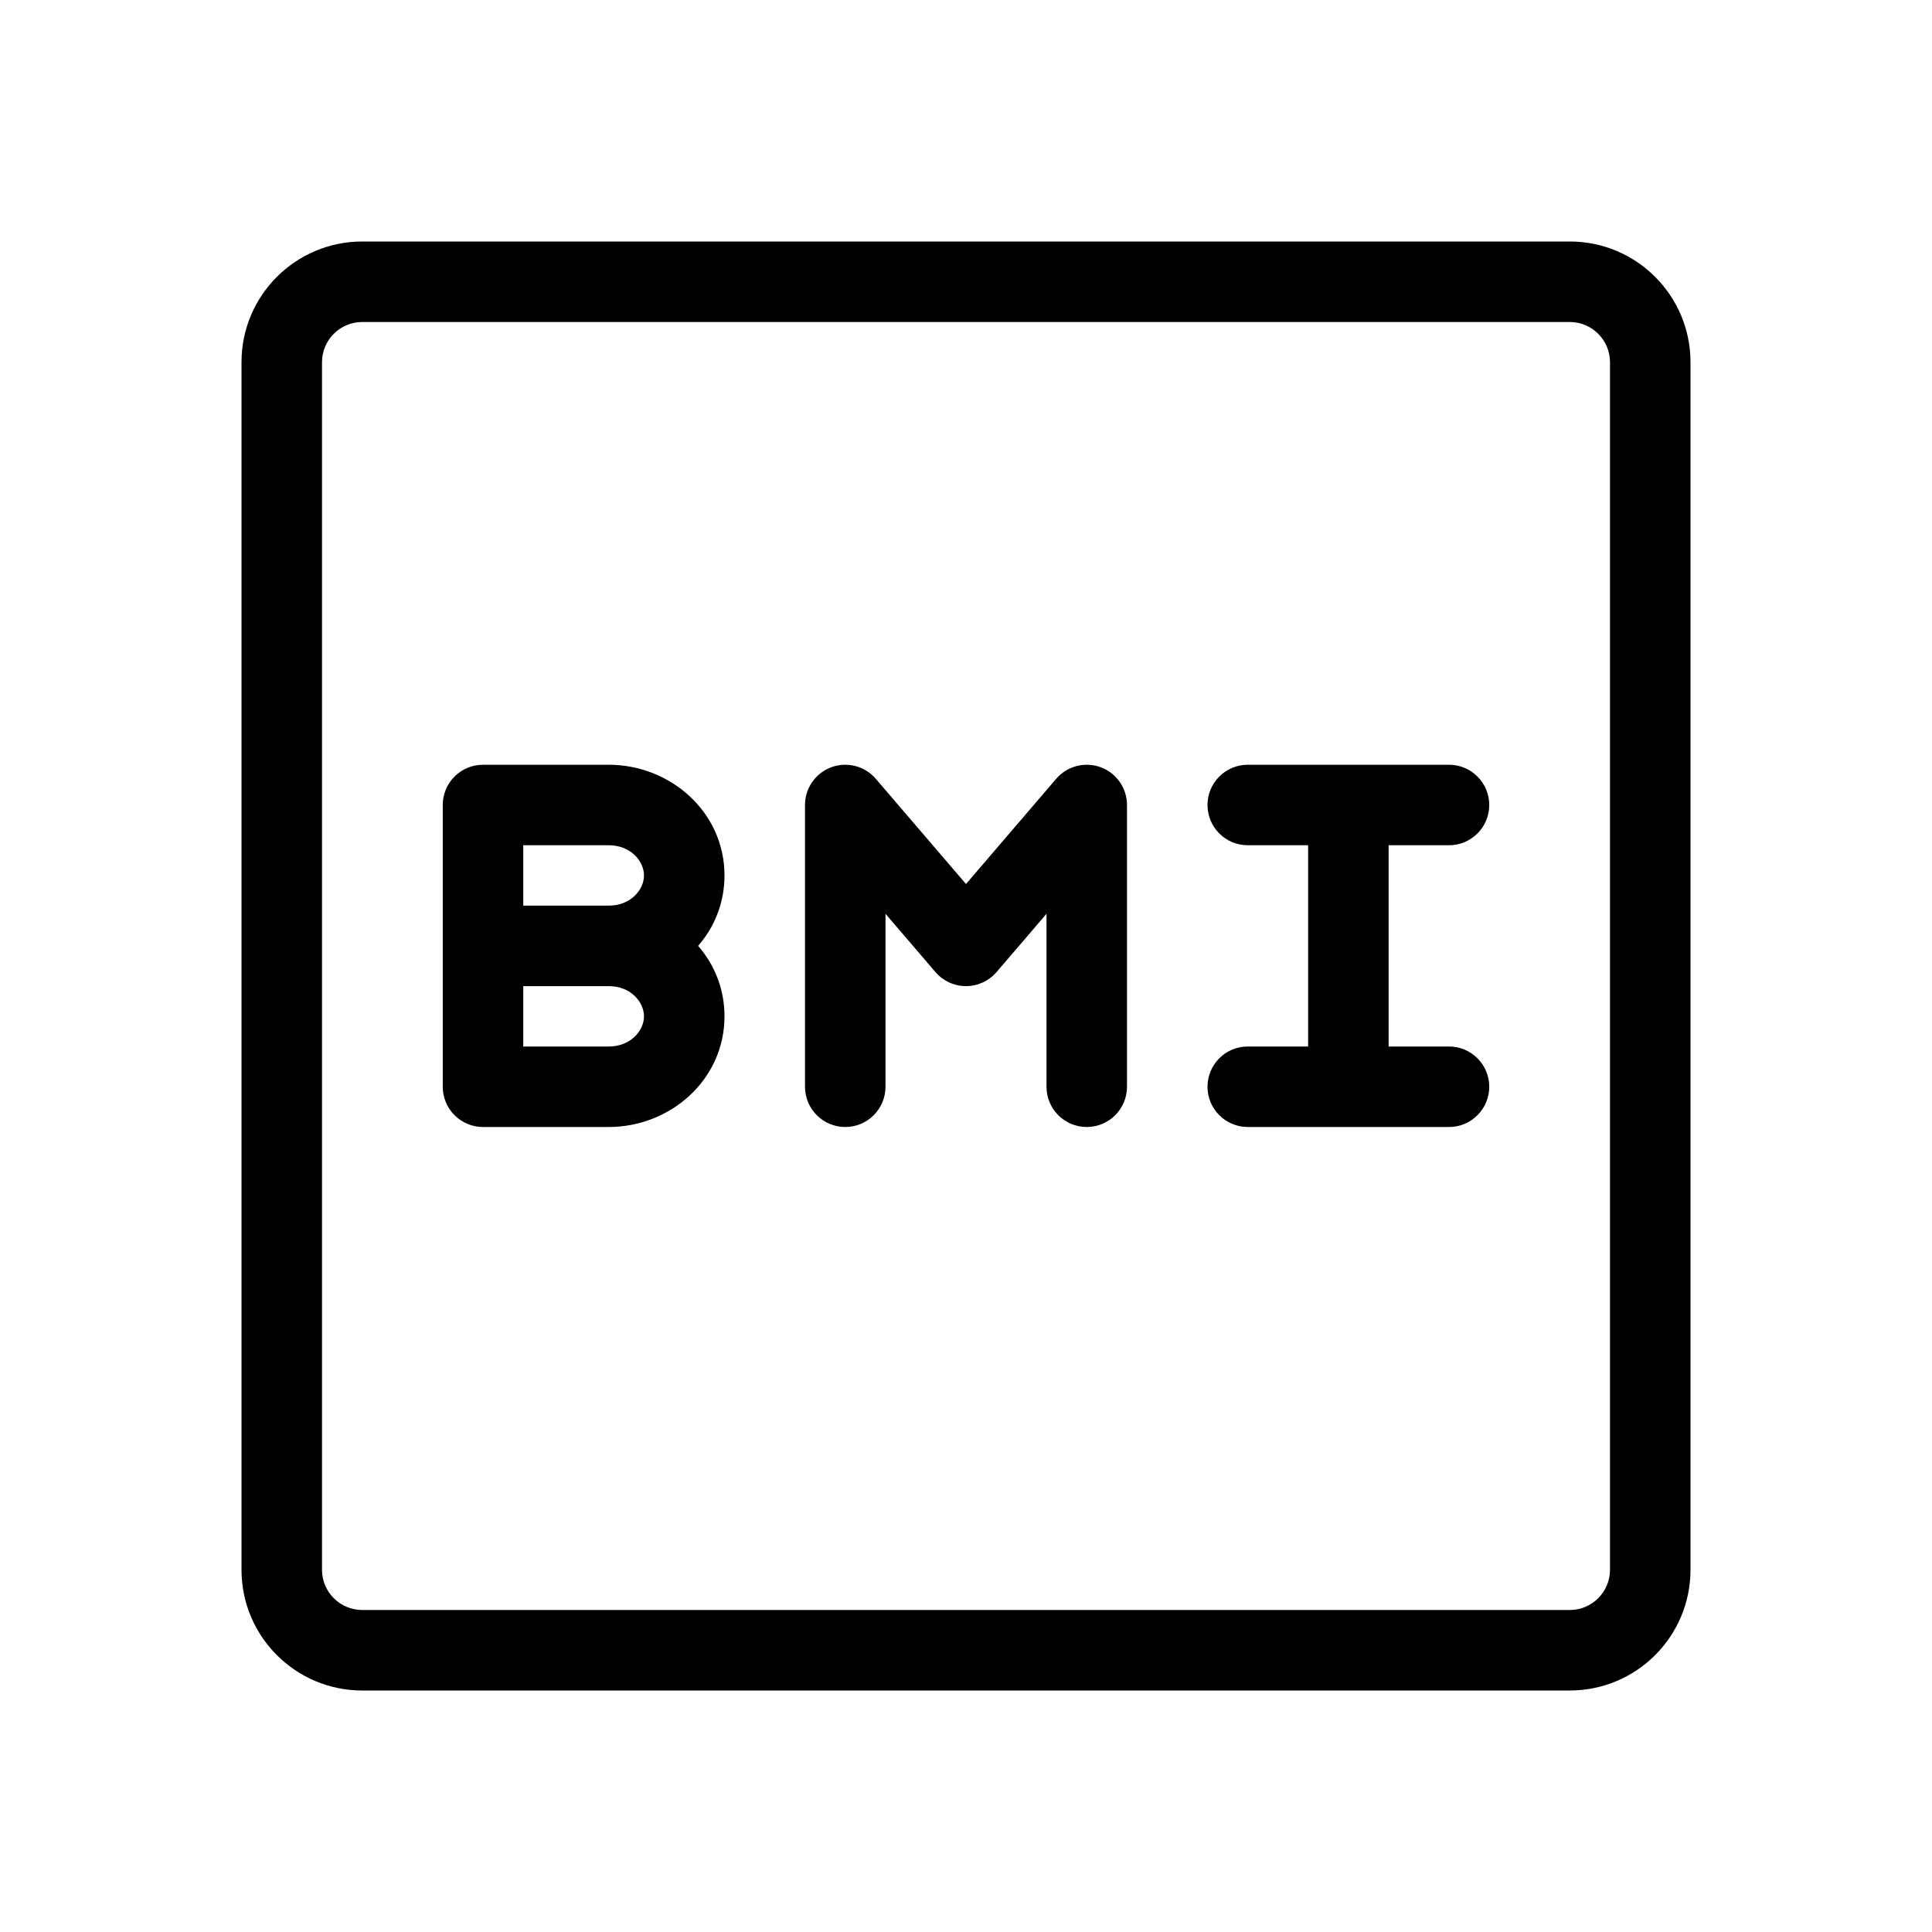
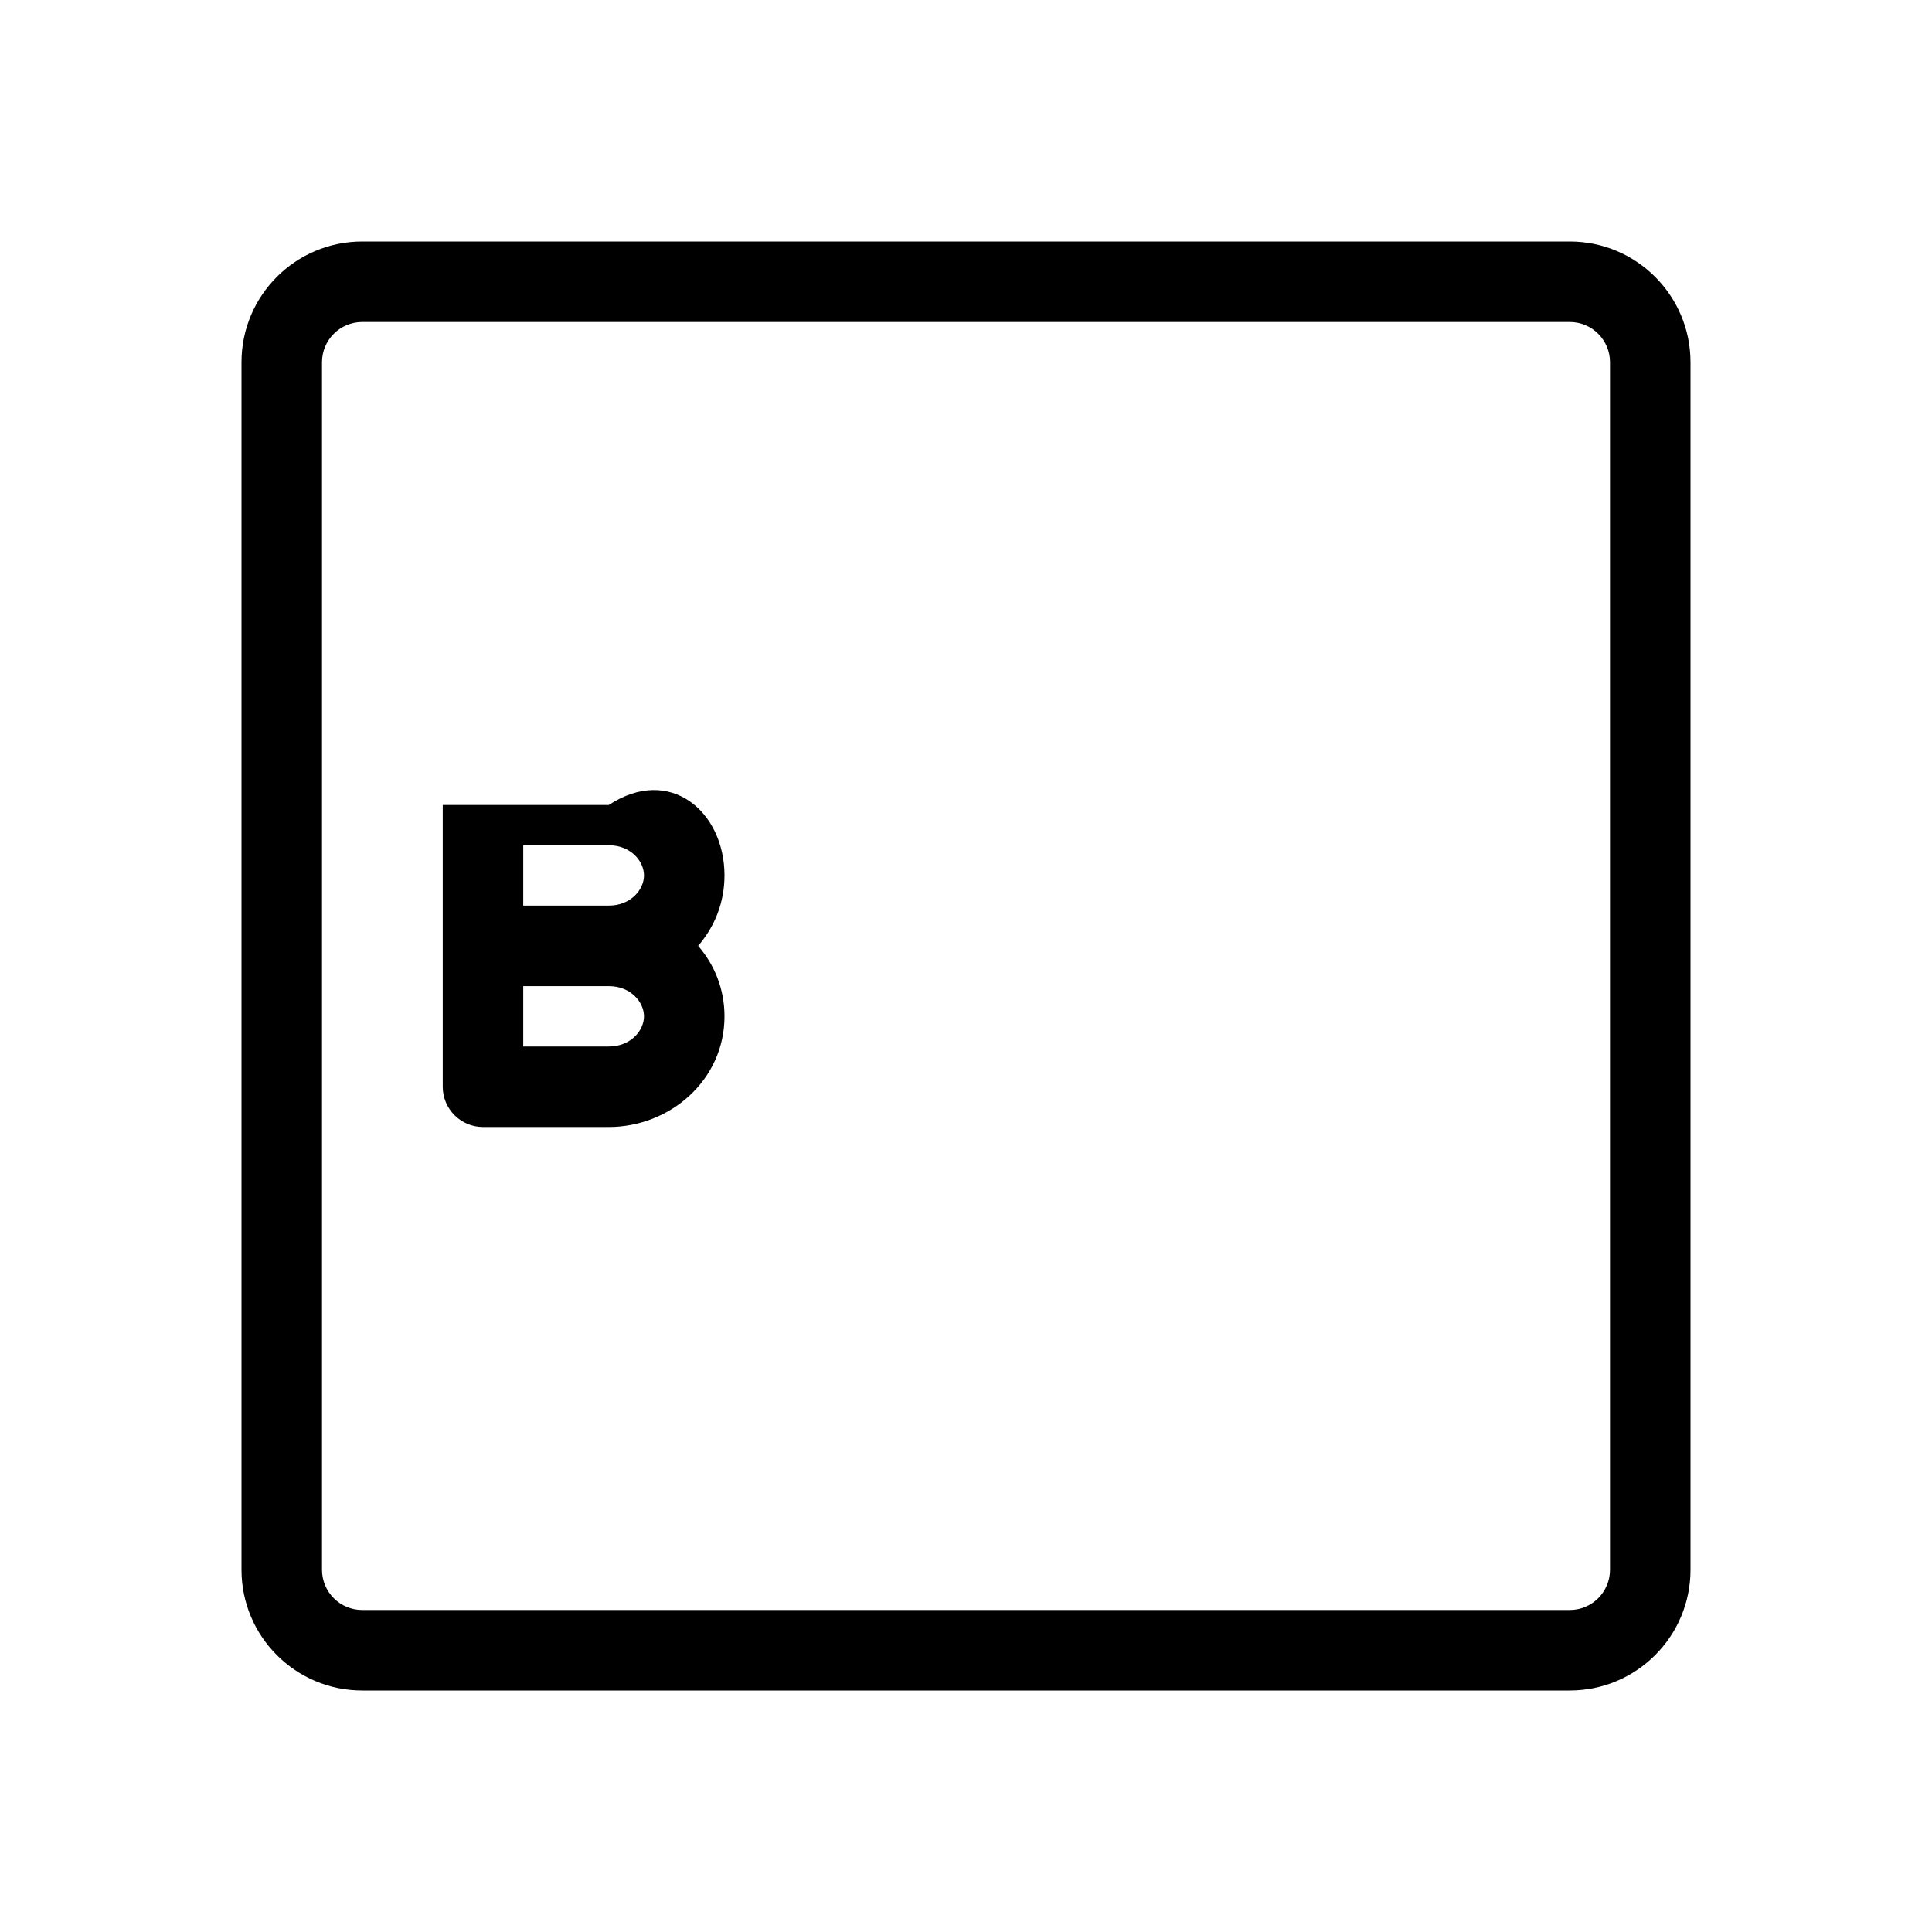
<svg xmlns="http://www.w3.org/2000/svg" width="48" height="48" viewBox="0 0 48 48" fill="none">
  <path fill-rule="evenodd" clip-rule="evenodd" d="M39 8H9C8.448 8 8 8.448 8 9V39C8 39.552 8.448 40 9 40H39C39.552 40 40 39.552 40 39V9C40 8.448 39.552 8 39 8ZM9 6C7.343 6 6 7.343 6 9V39C6 40.657 7.343 42 9 42H39C40.657 42 42 40.657 42 39V9C42 7.343 40.657 6 39 6H9Z" fill="currentColor" />
-   <path fill-rule="evenodd" clip-rule="evenodd" d="M11 20C11 19.448 11.448 19 12 19H15.125C16.647 19 18 20.167 18 21.75C18 22.43 17.75 23.033 17.345 23.5C17.75 23.967 18 24.57 18 25.25C18 26.833 16.647 28 15.125 28H12C11.735 28 11.48 27.895 11.293 27.707C11.105 27.52 11 27.265 11 27L11 20ZM15.125 22.5C15.674 22.5 16 22.1 16 21.75C16 21.4 15.674 21 15.125 21H13V22.5H15.125ZM13 24.5H15.125C15.674 24.5 16 24.9 16 25.25C16 25.6 15.674 26 15.125 26H13V24.5Z" fill="currentColor" />
-   <path fill-rule="evenodd" clip-rule="evenodd" d="M30 20C30 19.448 30.448 19 31 19H36C36.552 19 37 19.448 37 20C37 20.552 36.552 21 36 21H34.5V26H36C36.552 26 37 26.448 37 27C37 27.552 36.552 28 36 28H31C30.448 28 30 27.552 30 27C30 26.448 30.448 26 31 26H32.5V21H31C30.448 21 30 20.552 30 20Z" fill="currentColor" />
-   <path fill-rule="evenodd" clip-rule="evenodd" d="M22 22.703L22 27C22 27.552 21.552 28 21 28C20.448 28 20 27.552 20 27L20 20C20 19.581 20.261 19.207 20.653 19.062C21.046 18.917 21.487 19.032 21.759 19.349L24 21.963L26.241 19.349C26.513 19.032 26.954 18.917 27.347 19.062C27.739 19.207 28 19.581 28 20L28 27C28 27.552 27.552 28 27 28C26.448 28 26 27.552 26 27L26 22.703L24.759 24.151C24.569 24.372 24.292 24.5 24 24.5C23.708 24.5 23.431 24.372 23.241 24.151L22 22.703Z" fill="currentColor" />
+   <path fill-rule="evenodd" clip-rule="evenodd" d="M11 20H15.125C16.647 19 18 20.167 18 21.75C18 22.43 17.75 23.033 17.345 23.5C17.75 23.967 18 24.57 18 25.25C18 26.833 16.647 28 15.125 28H12C11.735 28 11.48 27.895 11.293 27.707C11.105 27.52 11 27.265 11 27L11 20ZM15.125 22.5C15.674 22.5 16 22.1 16 21.75C16 21.4 15.674 21 15.125 21H13V22.5H15.125ZM13 24.5H15.125C15.674 24.5 16 24.9 16 25.25C16 25.6 15.674 26 15.125 26H13V24.5Z" fill="currentColor" />
</svg>